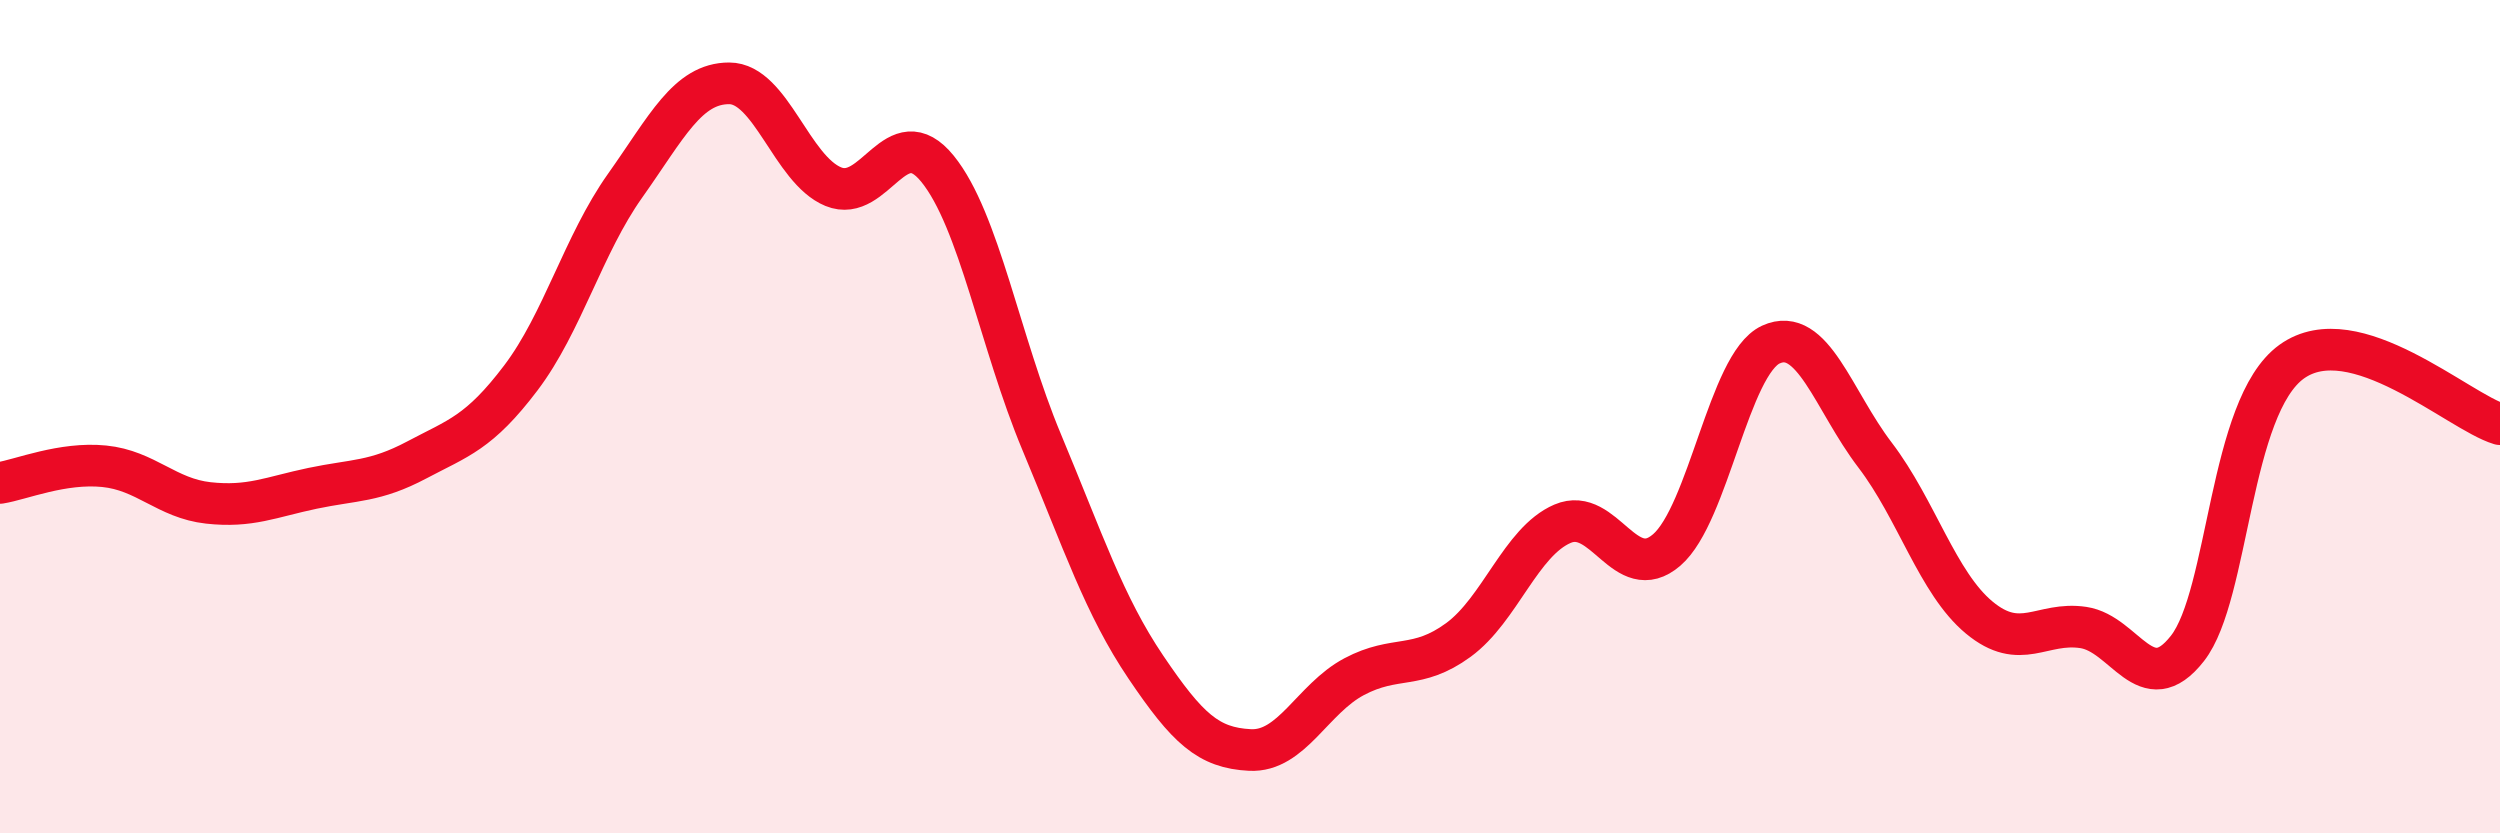
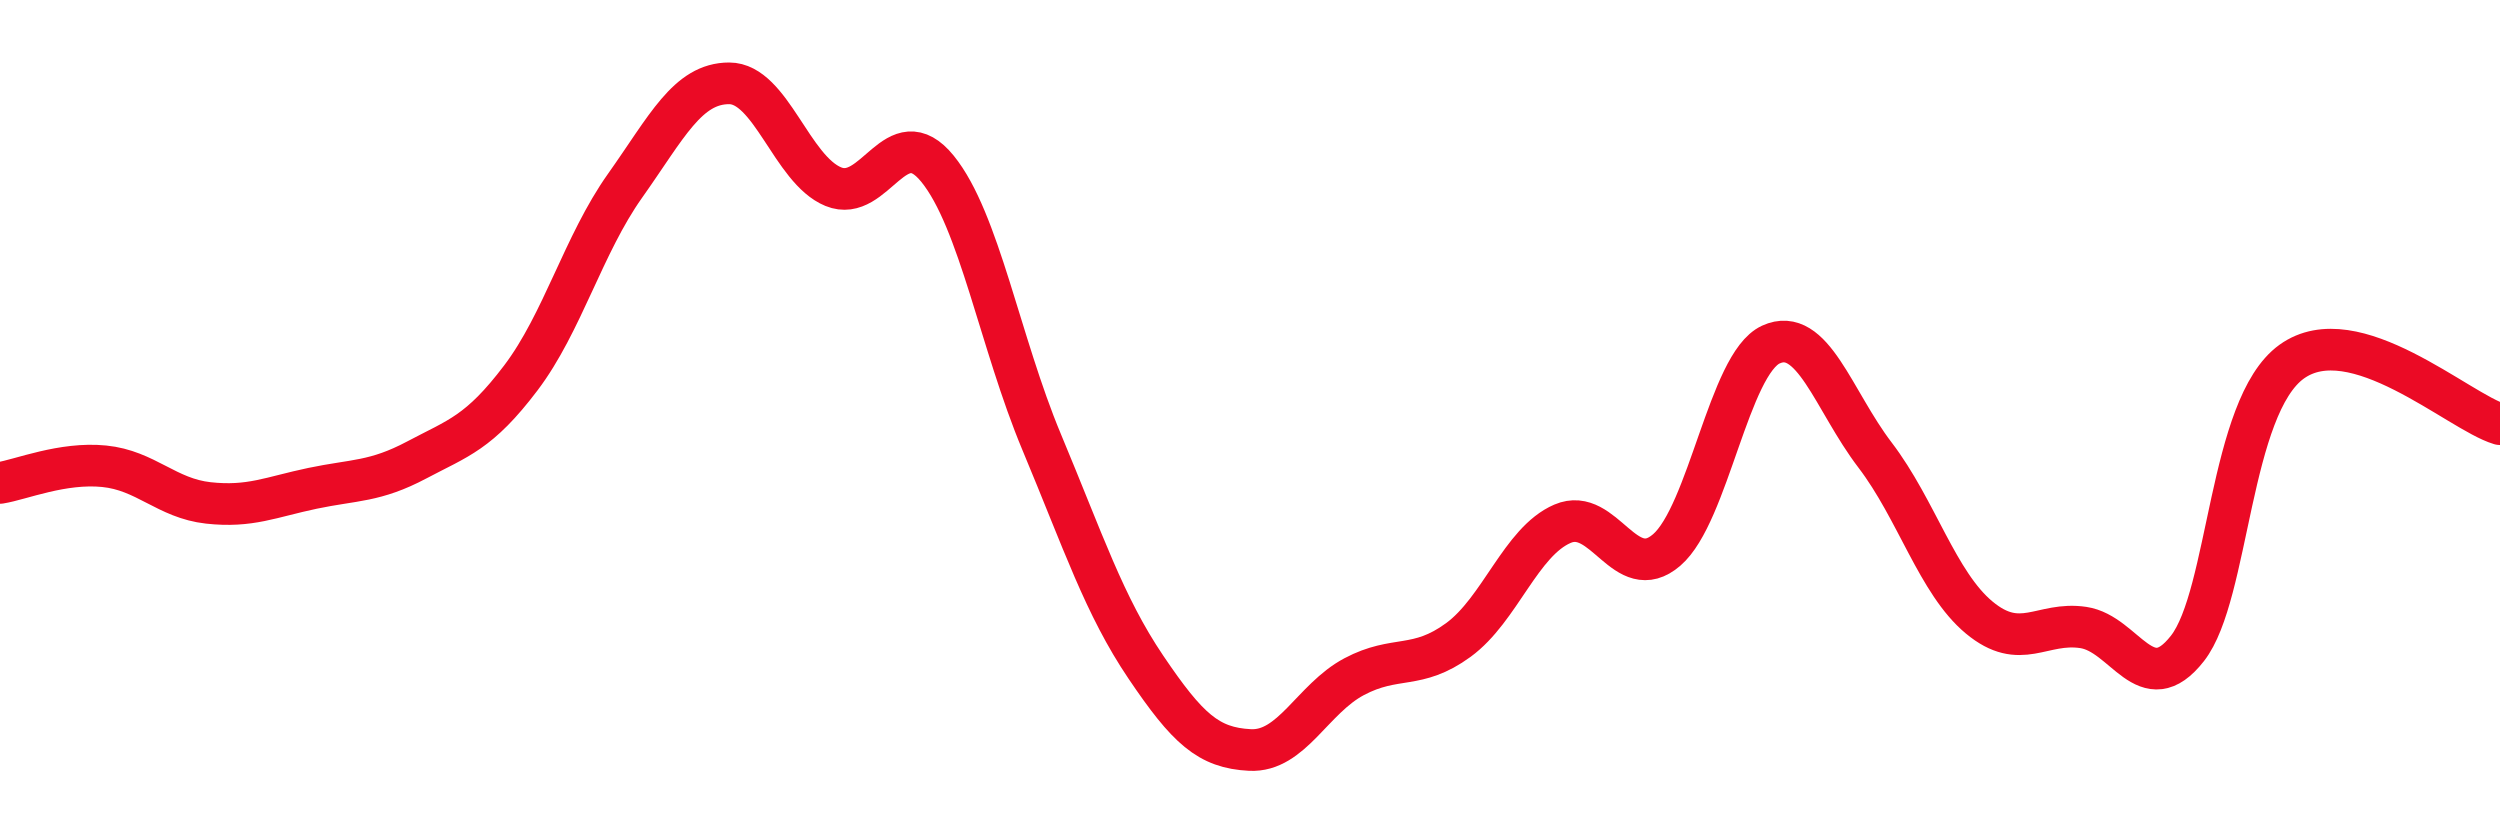
<svg xmlns="http://www.w3.org/2000/svg" width="60" height="20" viewBox="0 0 60 20">
-   <path d="M 0,11.59 C 0.5,11.51 1.5,11.09 2.5,11.19 C 3.5,11.29 4,11.96 5,12.07 C 6,12.18 6.5,11.93 7.5,11.72 C 8.5,11.51 9,11.57 10,11.04 C 11,10.51 11.5,10.39 12.5,9.07 C 13.5,7.75 14,5.87 15,4.46 C 16,3.05 16.5,2 17.5,2 C 18.5,2 19,4.07 20,4.48 C 21,4.89 21.5,2.82 22.5,4.05 C 23.5,5.28 24,8.22 25,10.61 C 26,13 26.5,14.53 27.5,16.01 C 28.5,17.49 29,17.95 30,18 C 31,18.05 31.5,16.77 32.5,16.24 C 33.5,15.71 34,16.09 35,15.36 C 36,14.63 36.5,13 37.5,12.57 C 38.5,12.14 39,14.06 40,13.2 C 41,12.34 41.5,8.73 42.5,8.27 C 43.5,7.81 44,9.61 45,10.92 C 46,12.23 46.5,13.99 47.5,14.82 C 48.5,15.65 49,14.91 50,15.06 C 51,15.21 51.5,16.84 52.5,15.56 C 53.5,14.28 53.5,9.76 55,8.68 C 56.5,7.6 59,9.88 60,10.18L60 20L0 20Z" fill="#EB0A25" opacity="0.1" stroke-linecap="round" stroke-linejoin="round" />
  <path d="M 0,11.59 C 0.5,11.51 1.5,11.09 2.5,11.19 C 3.5,11.29 4,11.96 5,12.07 C 6,12.18 6.5,11.93 7.5,11.72 C 8.5,11.51 9,11.57 10,11.04 C 11,10.51 11.5,10.39 12.5,9.07 C 13.5,7.75 14,5.87 15,4.46 C 16,3.05 16.5,2 17.5,2 C 18.5,2 19,4.07 20,4.48 C 21,4.89 21.5,2.82 22.5,4.05 C 23.5,5.28 24,8.22 25,10.61 C 26,13 26.5,14.53 27.5,16.01 C 28.5,17.49 29,17.95 30,18 C 31,18.05 31.5,16.77 32.5,16.24 C 33.5,15.71 34,16.09 35,15.36 C 36,14.63 36.5,13 37.5,12.57 C 38.5,12.14 39,14.06 40,13.2 C 41,12.34 41.5,8.73 42.5,8.27 C 43.5,7.81 44,9.61 45,10.92 C 46,12.23 46.5,13.99 47.5,14.82 C 48.5,15.65 49,14.91 50,15.06 C 51,15.21 51.5,16.84 52.5,15.56 C 53.5,14.28 53.5,9.76 55,8.68 C 56.5,7.6 59,9.88 60,10.18" stroke="#EB0A25" stroke-width="1" fill="none" stroke-linecap="round" stroke-linejoin="round" />
</svg>